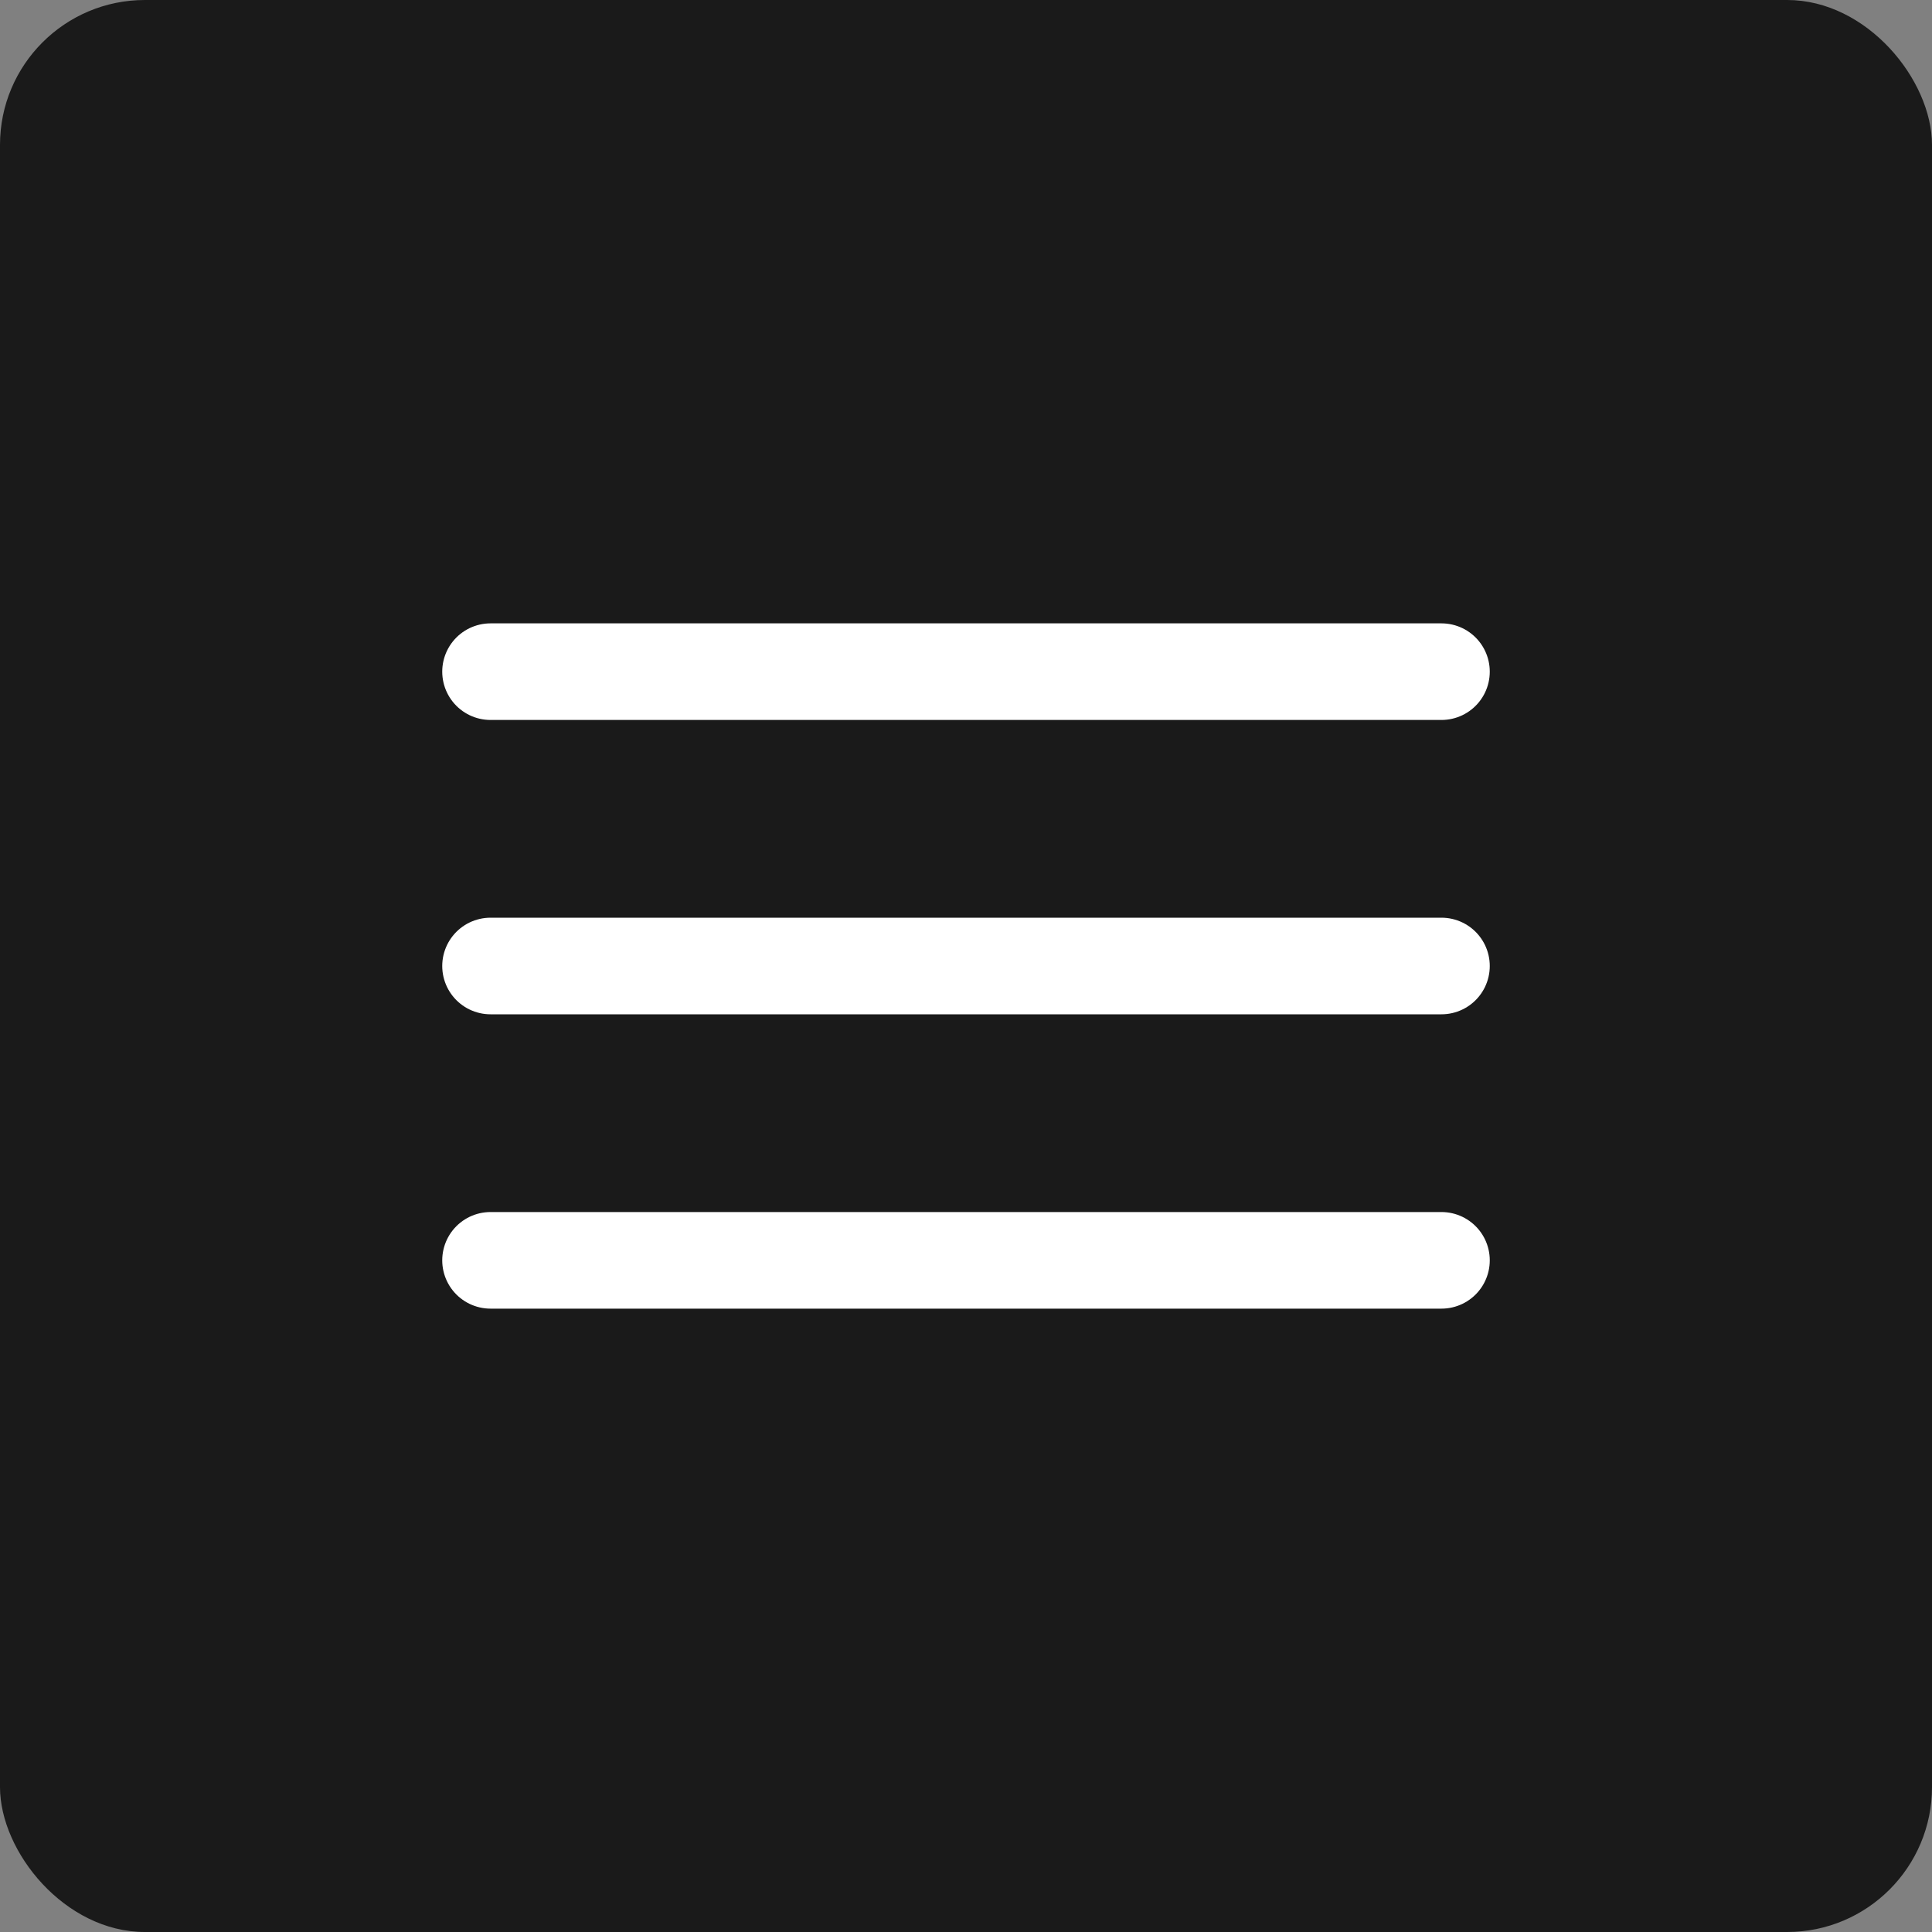
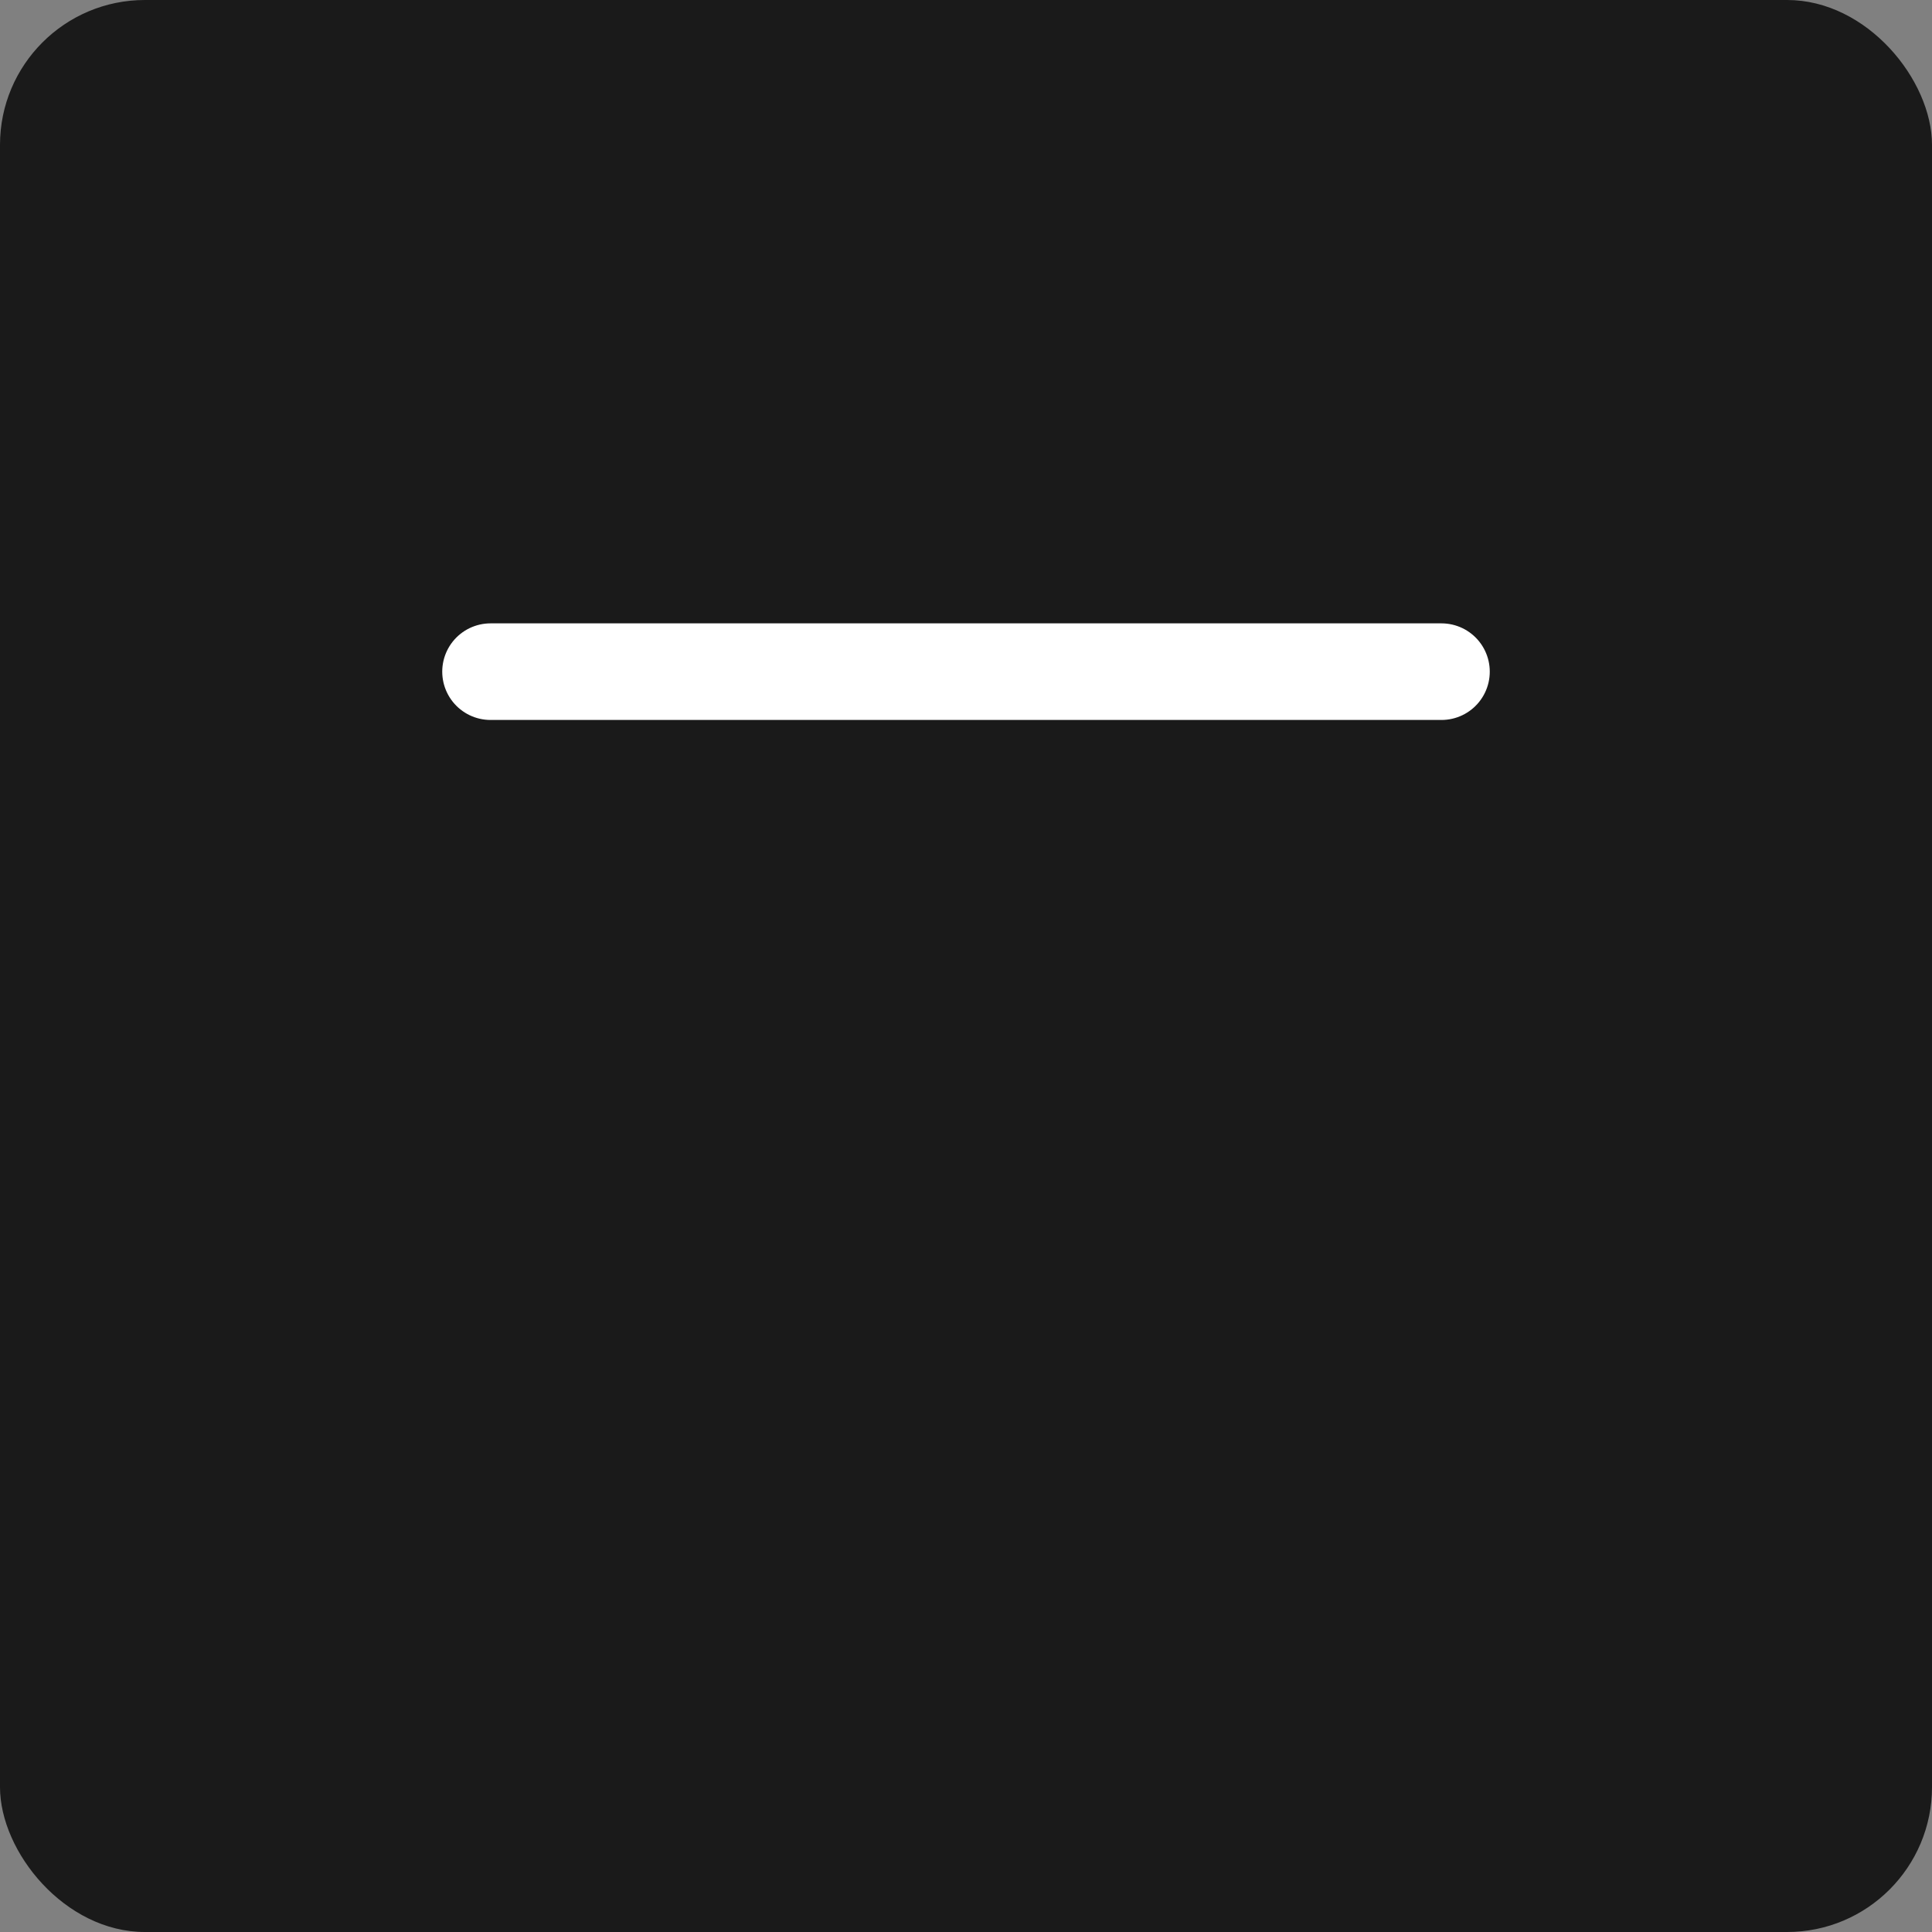
<svg xmlns="http://www.w3.org/2000/svg" width="40" height="40" viewBox="0 0 40 40" fill="none">
  <rect x="0" y="0" width="40" height="40" fill="#808080" stroke="none" />
  <rect width="40" height="40" rx="3" fill="#1A1A1A" />
  <path d="M10.156 13.906H29.844" stroke="white" stroke-width="2" stroke-miterlimit="10" stroke-linecap="round" />
-   <path d="M10.156 20H29.844" stroke="white" stroke-width="2" stroke-miterlimit="10" stroke-linecap="round" />
-   <path d="M10.156 26.094H29.844" stroke="white" stroke-width="2" stroke-miterlimit="10" stroke-linecap="round" />
</svg>